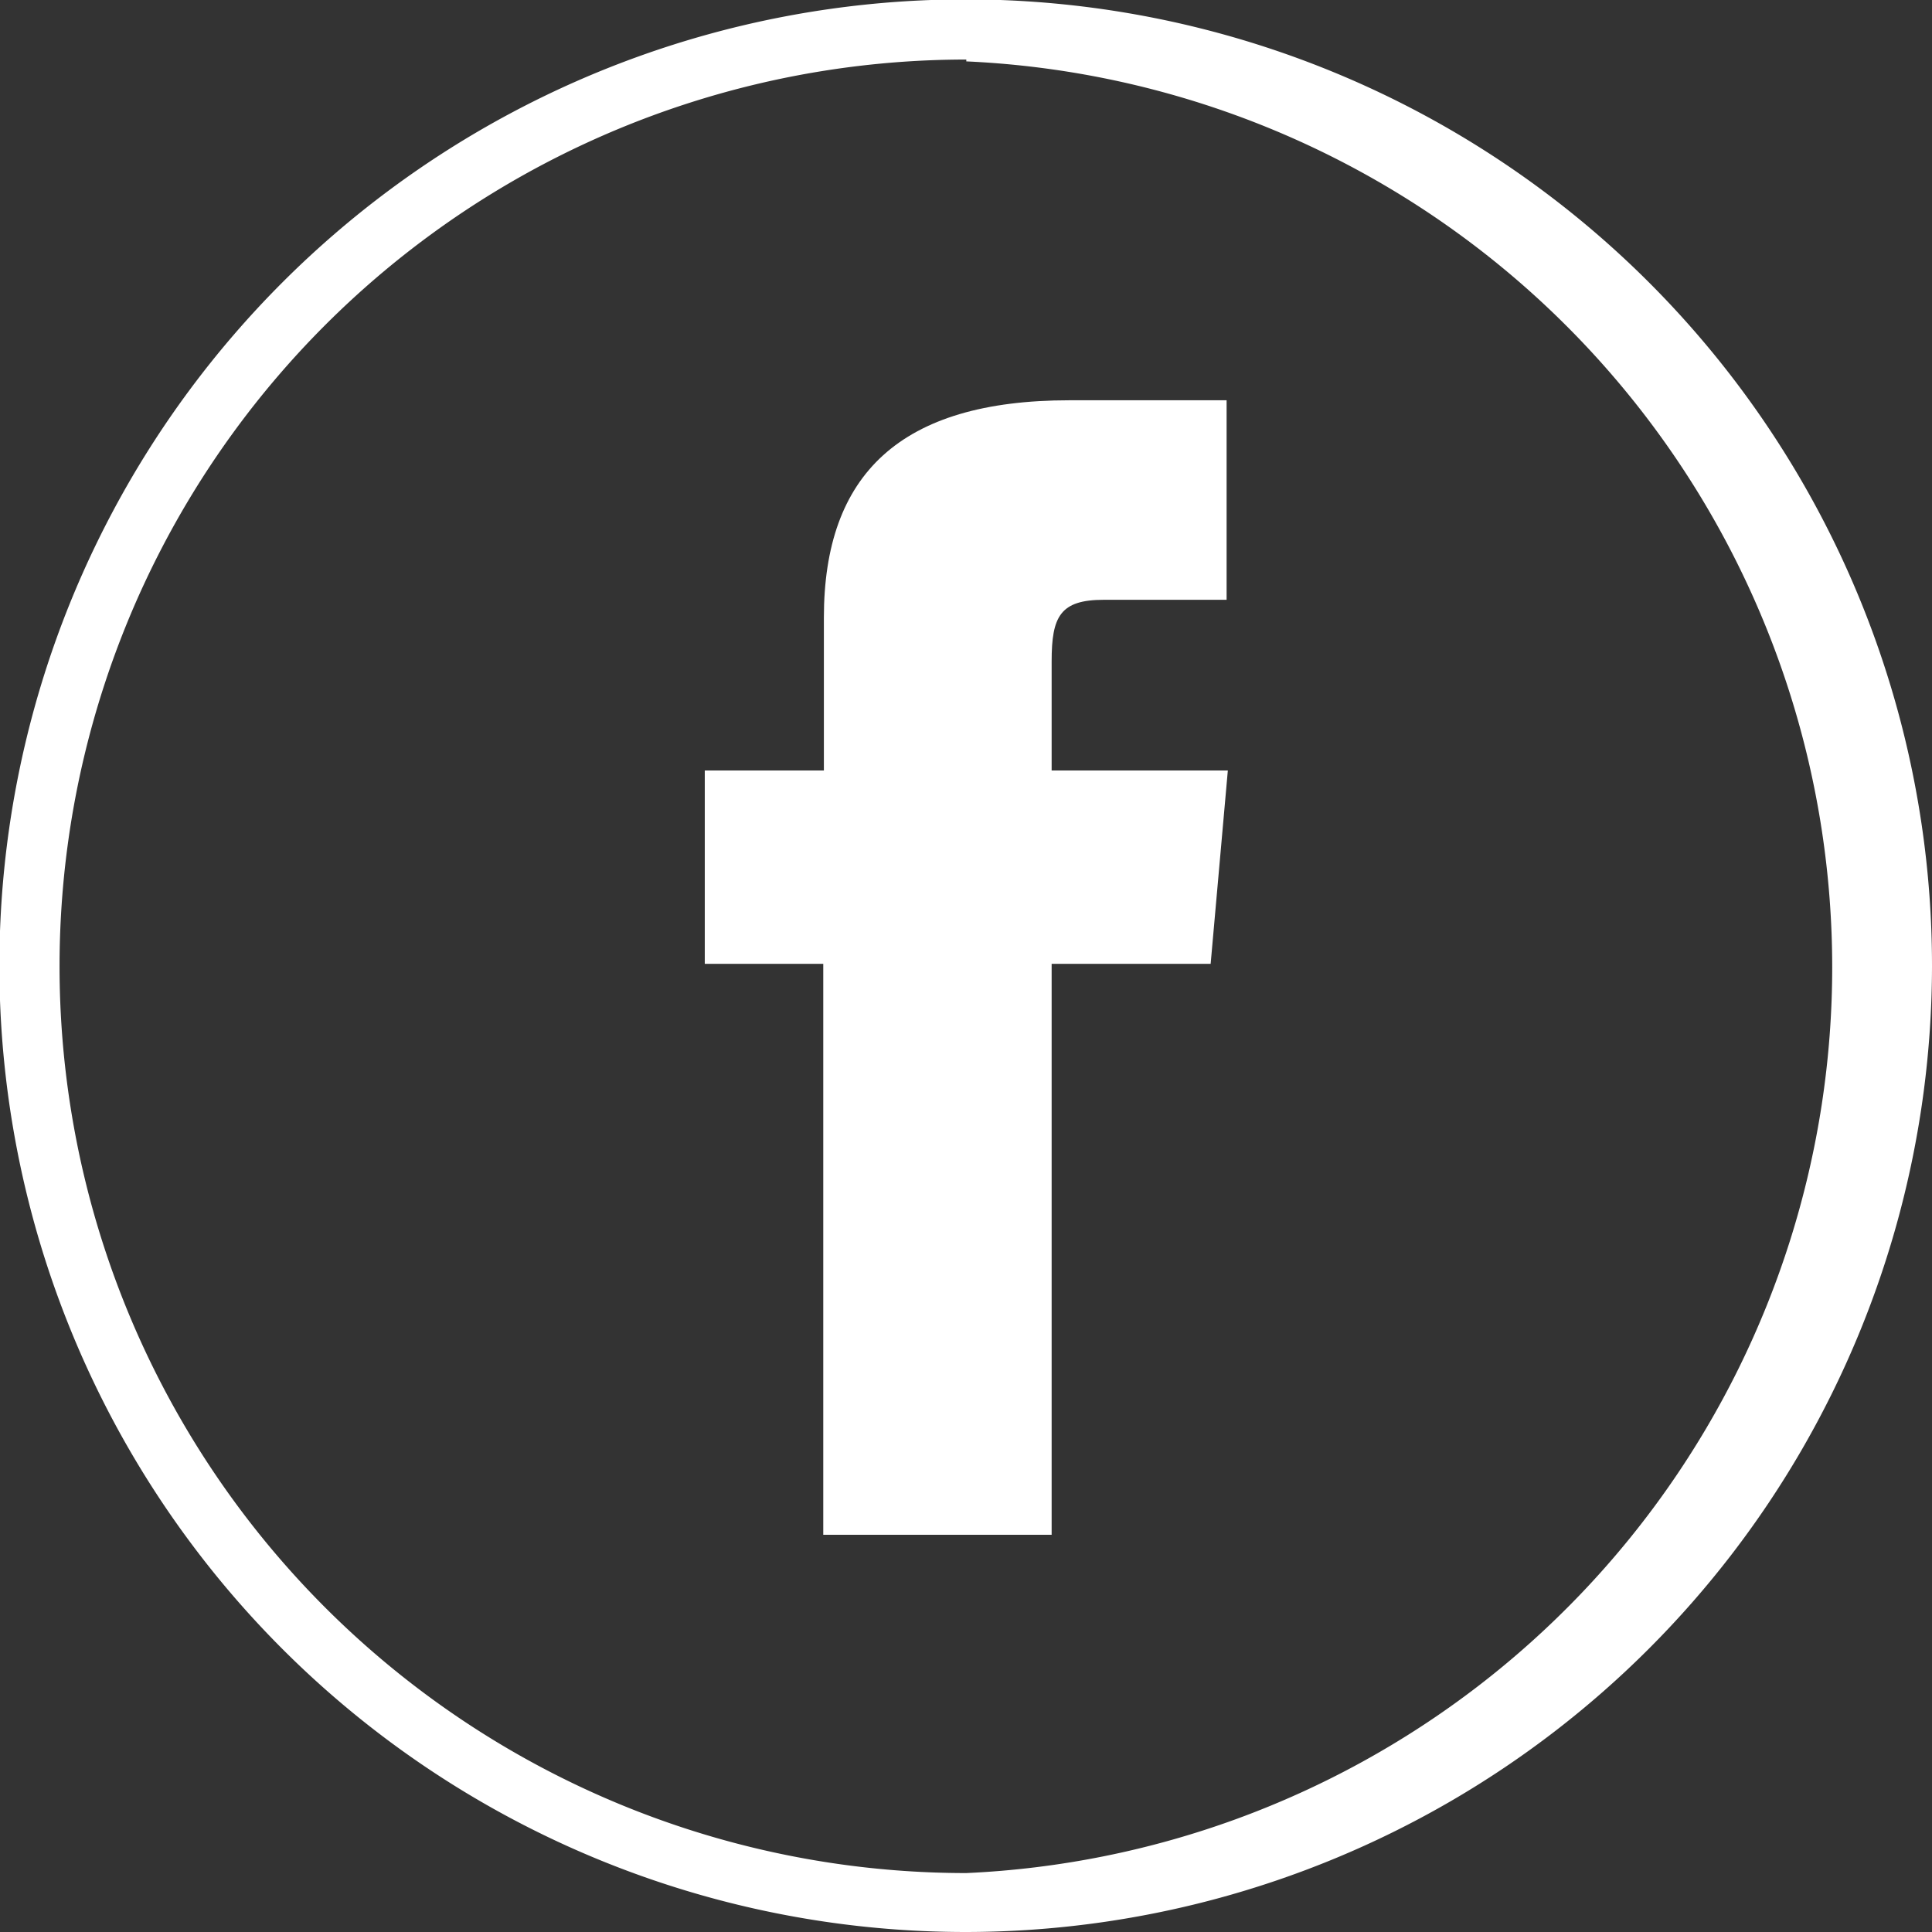
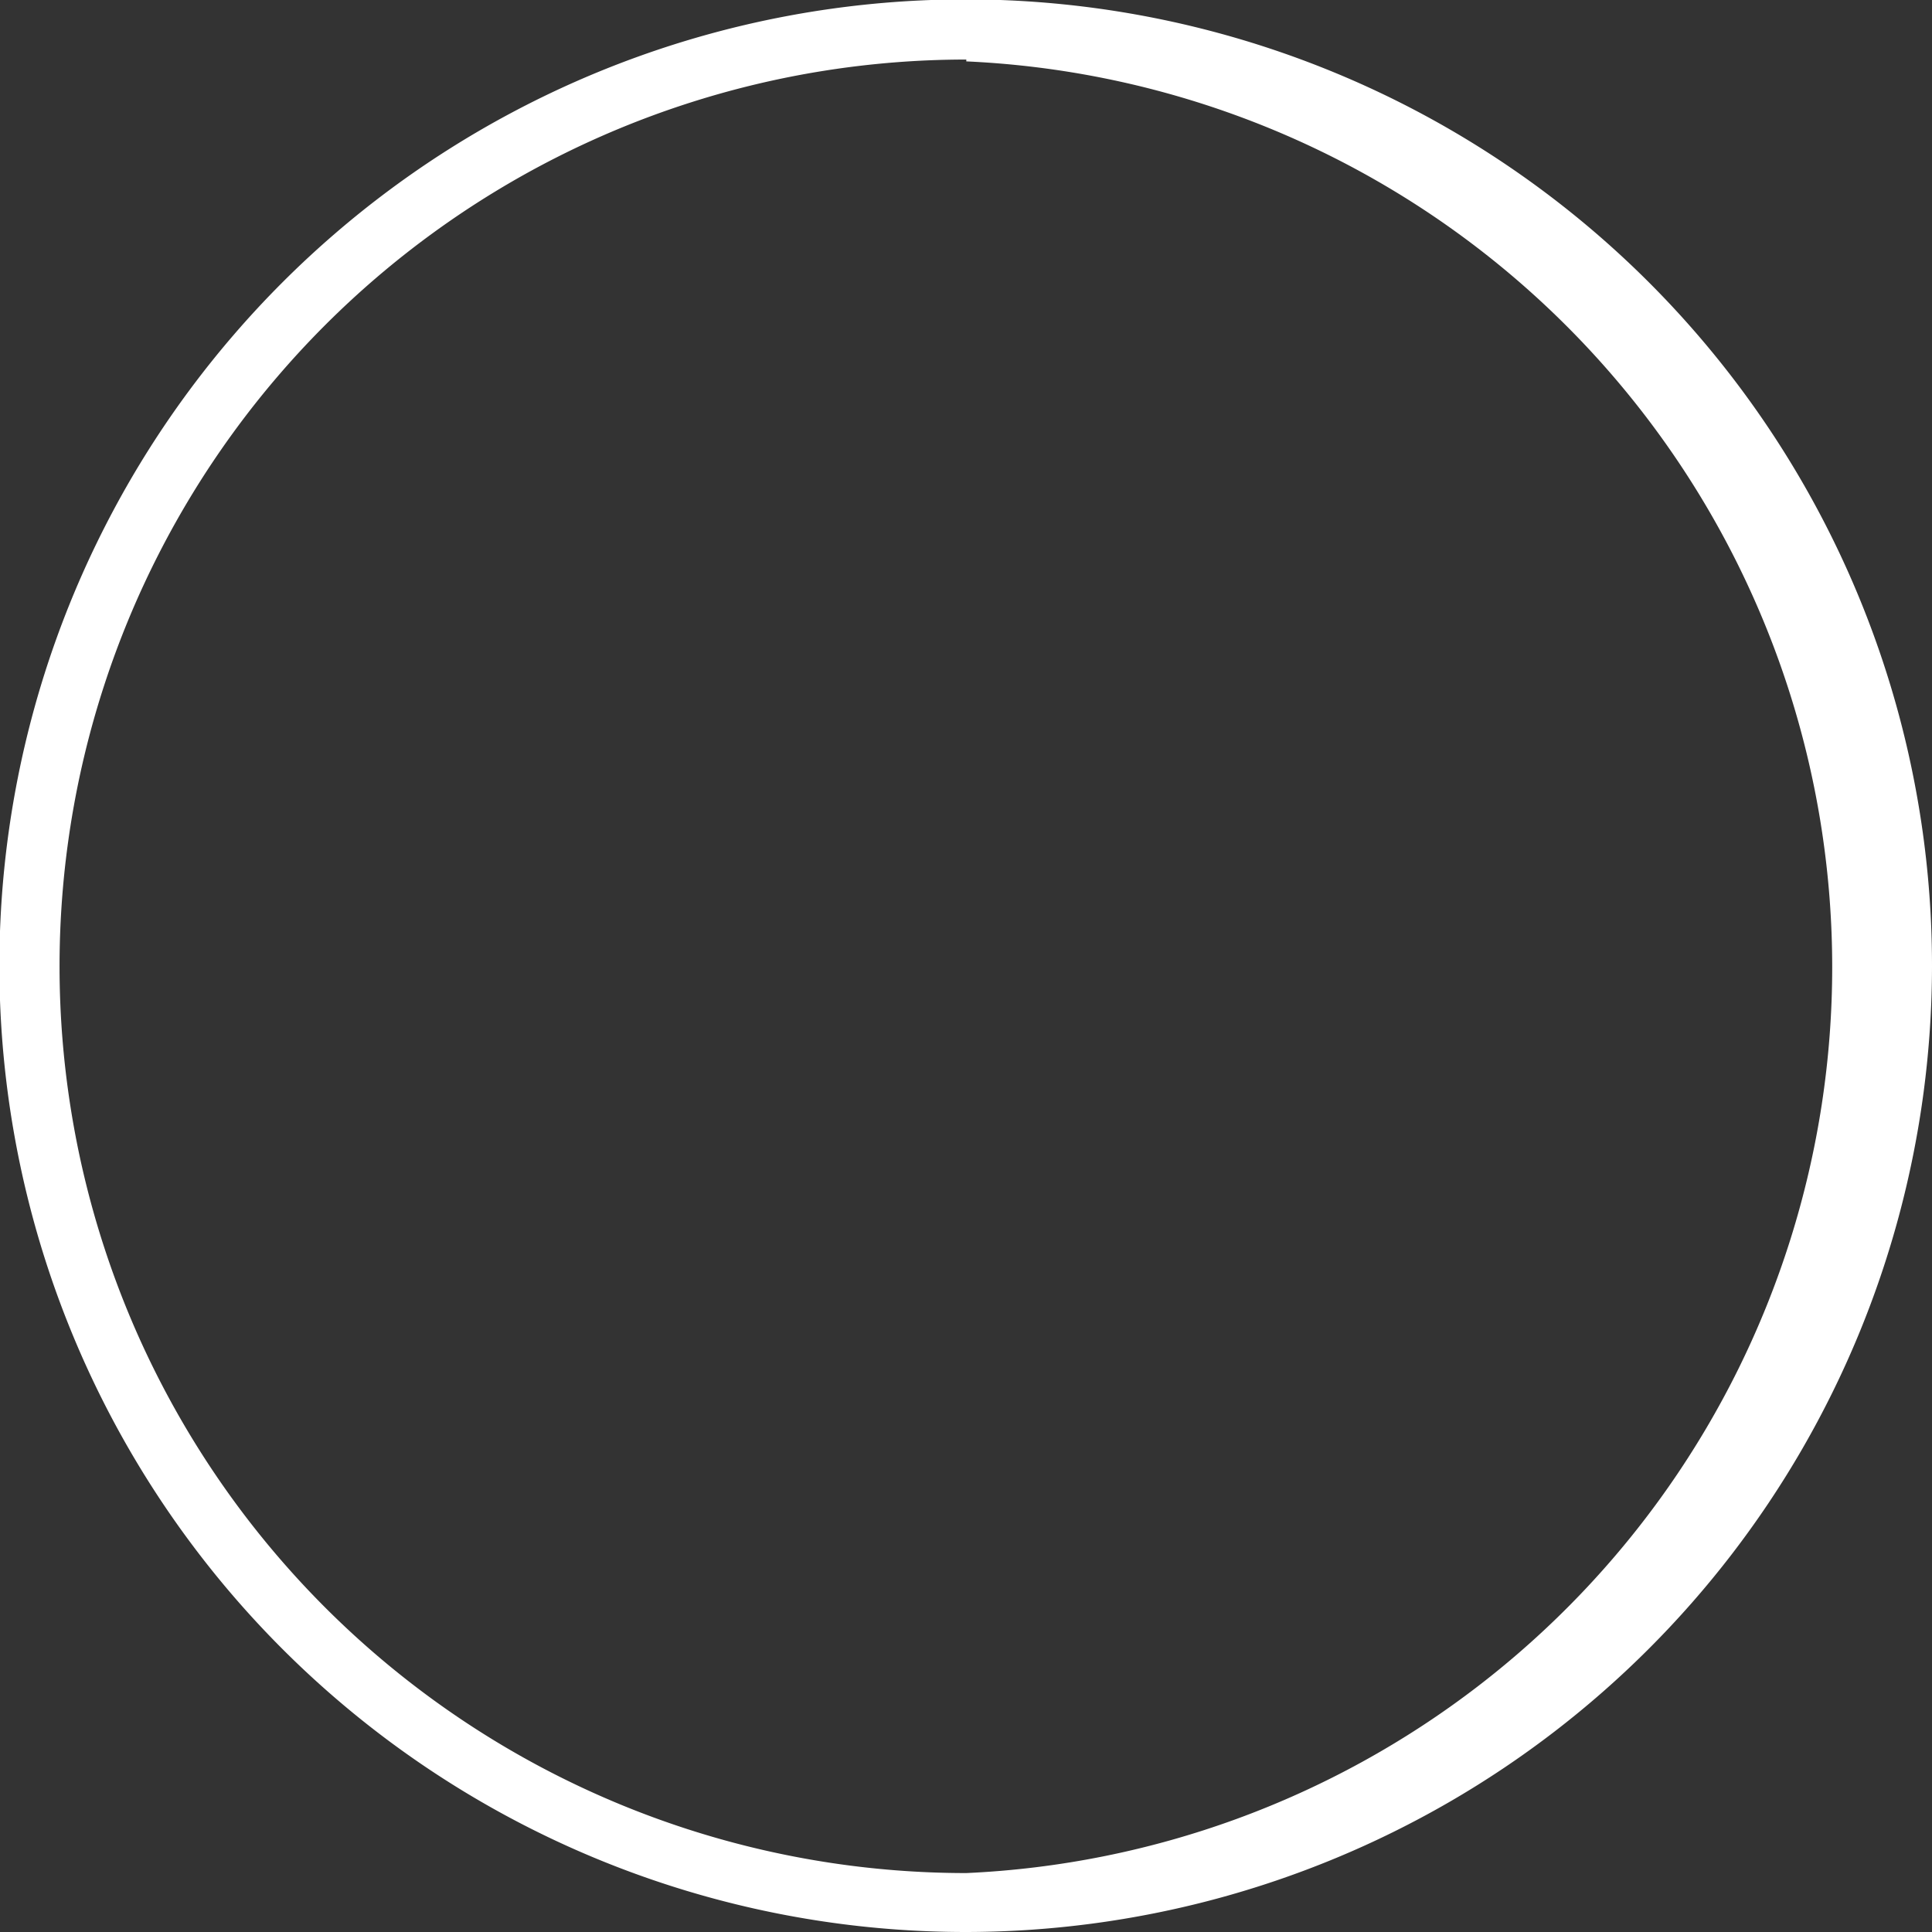
<svg xmlns="http://www.w3.org/2000/svg" viewBox="0 0 31.47 31.47">
  <rect x="0" y="0" width="31.47" height="31.47" fill="#333333" stroke="none" />
  <defs>
    <style>.a{fill:#fff;}</style>
  </defs>
  <title>facebook-icon</title>
  <path class="a" d="M15.74,31.47A15.74,15.74,0,1,1,31.47,15.74,15.75,15.75,0,0,1,15.74,31.47Zm0-30.5a14.77,14.77,0,0,0,0,29.54h0A14.77,14.77,0,0,0,15.74,1Z" />
-   <path class="a" d="M13.41,25h3.72v-9.3h2.59L20,12.55H17.13V10.77c0-.73.14-1,.85-1h2V6.52H17.42c-2.76,0-4,1.21-4,3.54v2.49H11.48V15.7h1.93Z" />
</svg>